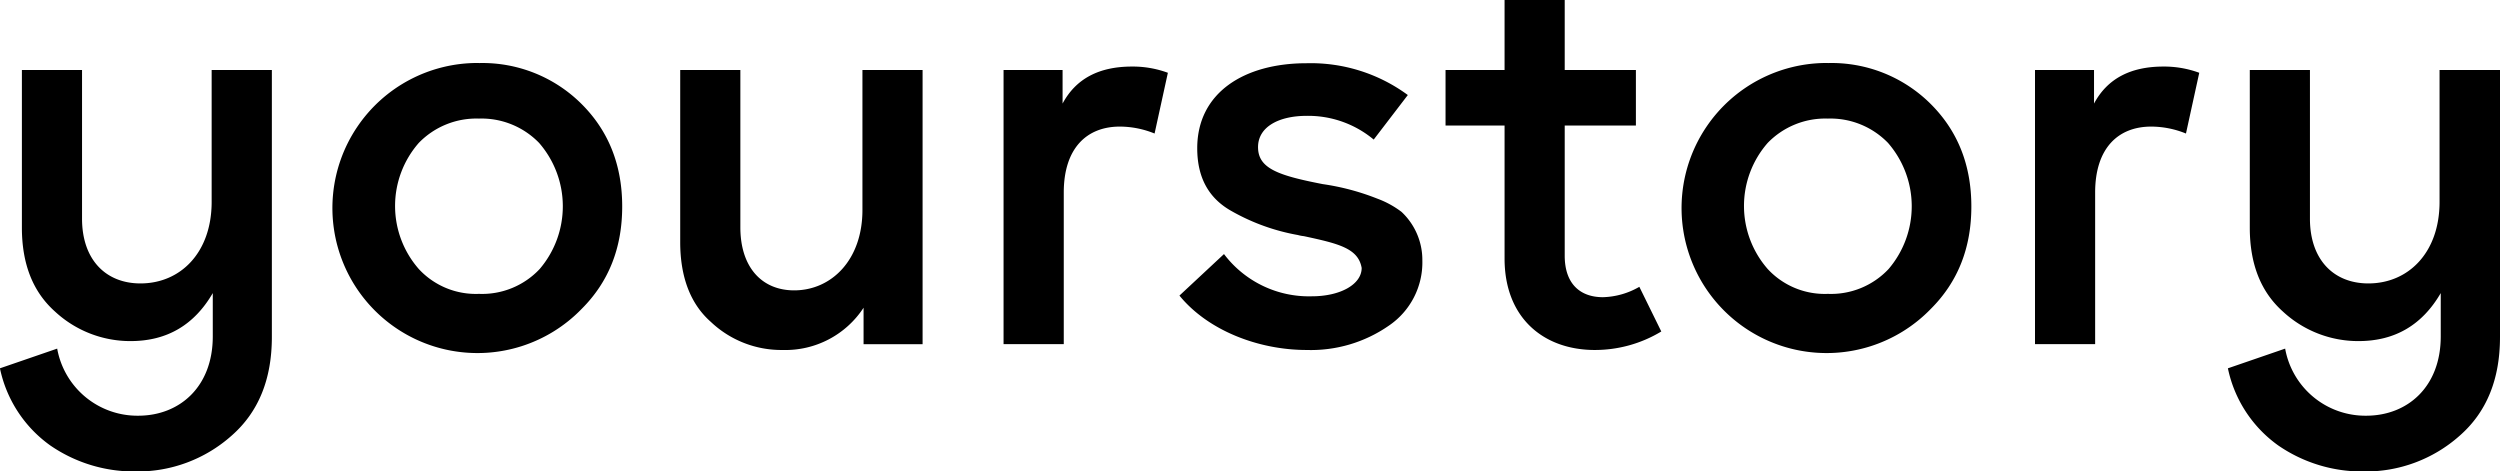
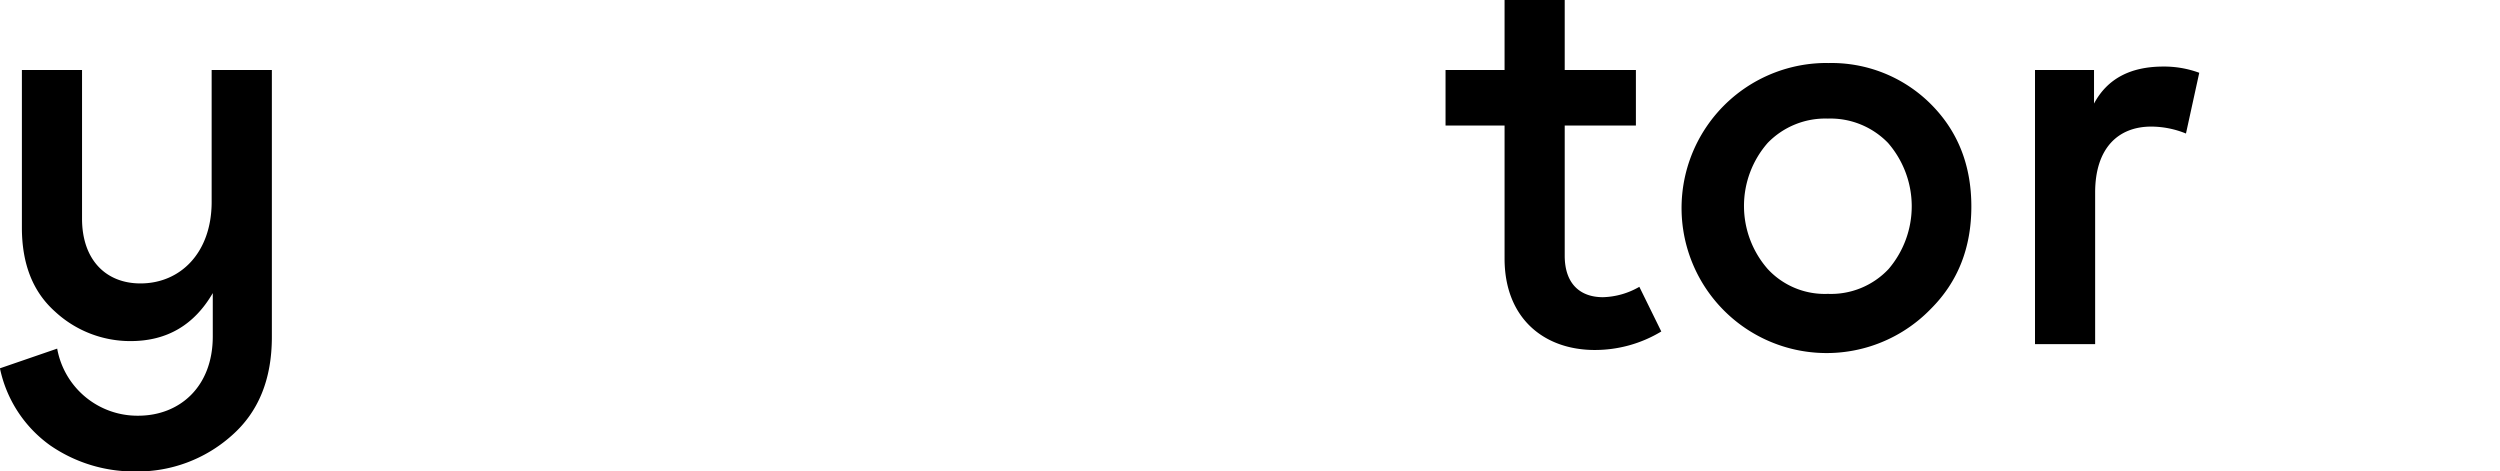
<svg xmlns="http://www.w3.org/2000/svg" id="Livello_1" data-name="Livello 1" viewBox="0 0 421.45 79.48">
  <title>Logo YS</title>
  <path d="M249.77,279.53v45c0,7.12-2.24,12.68-6.83,16.68a23.82,23.82,0,0,1-16.19,6,24.88,24.88,0,0,1-14.34-4.39,21.3,21.3,0,0,1-8.48-13l9.65-3.32a13.74,13.74,0,0,0,13.65,11.31c7,0,12.58-4.88,12.58-13.36v-7.31c-3.12,5.36-7.7,8.09-13.85,8.09a18.66,18.66,0,0,1-12.77-5c-3.71-3.32-5.56-8-5.56-14.14V279.53h10.14v25.06c0,6.92,4,10.92,9.85,10.92,6.73,0,12-5.17,12-13.75V279.53Z" transform="translate(-203.94 -267.73)" />
-   <path d="M284.68,278.36A23.67,23.67,0,0,1,302,285.28c4.58,4.58,6.83,10.34,6.83,17.26s-2.24,12.68-6.83,17.26a24.45,24.45,0,1,1-17.36-41.45Zm0,9.36a13.52,13.52,0,0,0-10.14,4.1,16.13,16.13,0,0,0,0,21.26,13.1,13.1,0,0,0,10.14,4.19,13.31,13.31,0,0,0,10.24-4.19,16.28,16.28,0,0,0-.1-21.26A13.52,13.52,0,0,0,284.68,287.72Z" transform="translate(-203.94 -267.73)" />
-   <path d="M359.47,325.75h-9.95v-6.14a15.74,15.74,0,0,1-13.65,7.12A17.27,17.27,0,0,1,323.78,322c-3.41-3-5.17-7.51-5.17-13.46V279.53h10.14v26.52c0,6.73,3.61,10.63,9.07,10.63,6.24,0,11.51-5.07,11.51-13.55v-23.6h10.14Z" transform="translate(-203.94 -267.73)" />
-   <path d="M400.82,280l-2.24,10.24a15.66,15.66,0,0,0-5.85-1.17c-5.56,0-9.46,3.61-9.46,11.12v25.55H373.12V279.53h9.95v5.66c2.24-4.19,6.14-6.24,11.7-6.24A17.1,17.1,0,0,1,400.82,280Z" transform="translate(-203.94 -267.73)" />
-   <path d="M438.07,322.63a23,23,0,0,1-13.85,4.1c-8.19,0-16.68-3.32-21.45-9.17l7.51-7a17.94,17.94,0,0,0,14.82,7.12c4.78,0,8.39-2,8.39-4.78-.58-3.32-3.9-4.1-9.75-5.36a5.6,5.6,0,0,1-1-.19,35,35,0,0,1-11.12-4c-3.9-2.15-5.85-5.66-5.85-10.63,0-9.36,7.9-14.33,18.43-14.33a27.61,27.61,0,0,1,17.07,5.36l-5.75,7.51a17.24,17.24,0,0,0-11.31-4c-4.68,0-8.19,1.85-8.19,5.27,0,3.61,3.41,4.78,10.92,6.24a40.56,40.56,0,0,1,9.17,2.44,15.72,15.72,0,0,1,4.1,2.24,11.1,11.1,0,0,1,3.51,8.19A12.88,12.88,0,0,1,438.07,322.63Z" transform="translate(-203.94 -267.73)" />
  <path d="M484,323.61a21.61,21.61,0,0,1-11.21,3.12c-8.58,0-15.21-5.36-15.21-15.41V288.89h-9.95v-9.36h9.95v-11.8h10.14v11.8h12v9.36h-12v21.94c0,4.78,2.63,7,6.44,7a12.86,12.86,0,0,0,6.14-1.75Z" transform="translate(-203.94 -267.73)" />
  <path d="M512.08,278.36a23.67,23.67,0,0,1,17.36,6.92c4.58,4.58,6.83,10.34,6.83,17.26s-2.24,12.68-6.83,17.26a24.45,24.45,0,1,1-17.36-41.45Zm0,9.36a13.52,13.52,0,0,0-10.14,4.1,16.13,16.13,0,0,0,0,21.26,13.1,13.1,0,0,0,10.14,4.19,13.31,13.31,0,0,0,10.24-4.19,16.28,16.28,0,0,0-.1-21.26A13.52,13.52,0,0,0,512.08,287.72Z" transform="translate(-203.94 -267.73)" />
  <path d="M574.69,280l-2.24,10.24a15.66,15.66,0,0,0-5.85-1.17c-5.56,0-9.46,3.61-9.46,11.12v25.55H547V279.53h9.95v5.66c2.24-4.19,6.14-6.24,11.7-6.24A17.1,17.1,0,0,1,574.69,280Z" transform="translate(-203.94 -267.73)" />
-   <path d="M625.39,279.53v45c0,7.12-2.24,12.68-6.83,16.68a23.82,23.82,0,0,1-16.19,6A24.88,24.88,0,0,1,588,342.82a21.29,21.29,0,0,1-8.48-13l9.65-3.32a13.74,13.74,0,0,0,13.65,11.31c7,0,12.58-4.88,12.58-13.36v-7.31c-3.12,5.36-7.7,8.09-13.85,8.09a18.66,18.66,0,0,1-12.78-5c-3.71-3.32-5.56-8-5.56-14.14V279.53h10.14v25.06c0,6.92,4,10.92,9.85,10.92,6.73,0,12-5.17,12-13.75V279.53Z" transform="translate(-203.94 -267.73)" />
</svg>